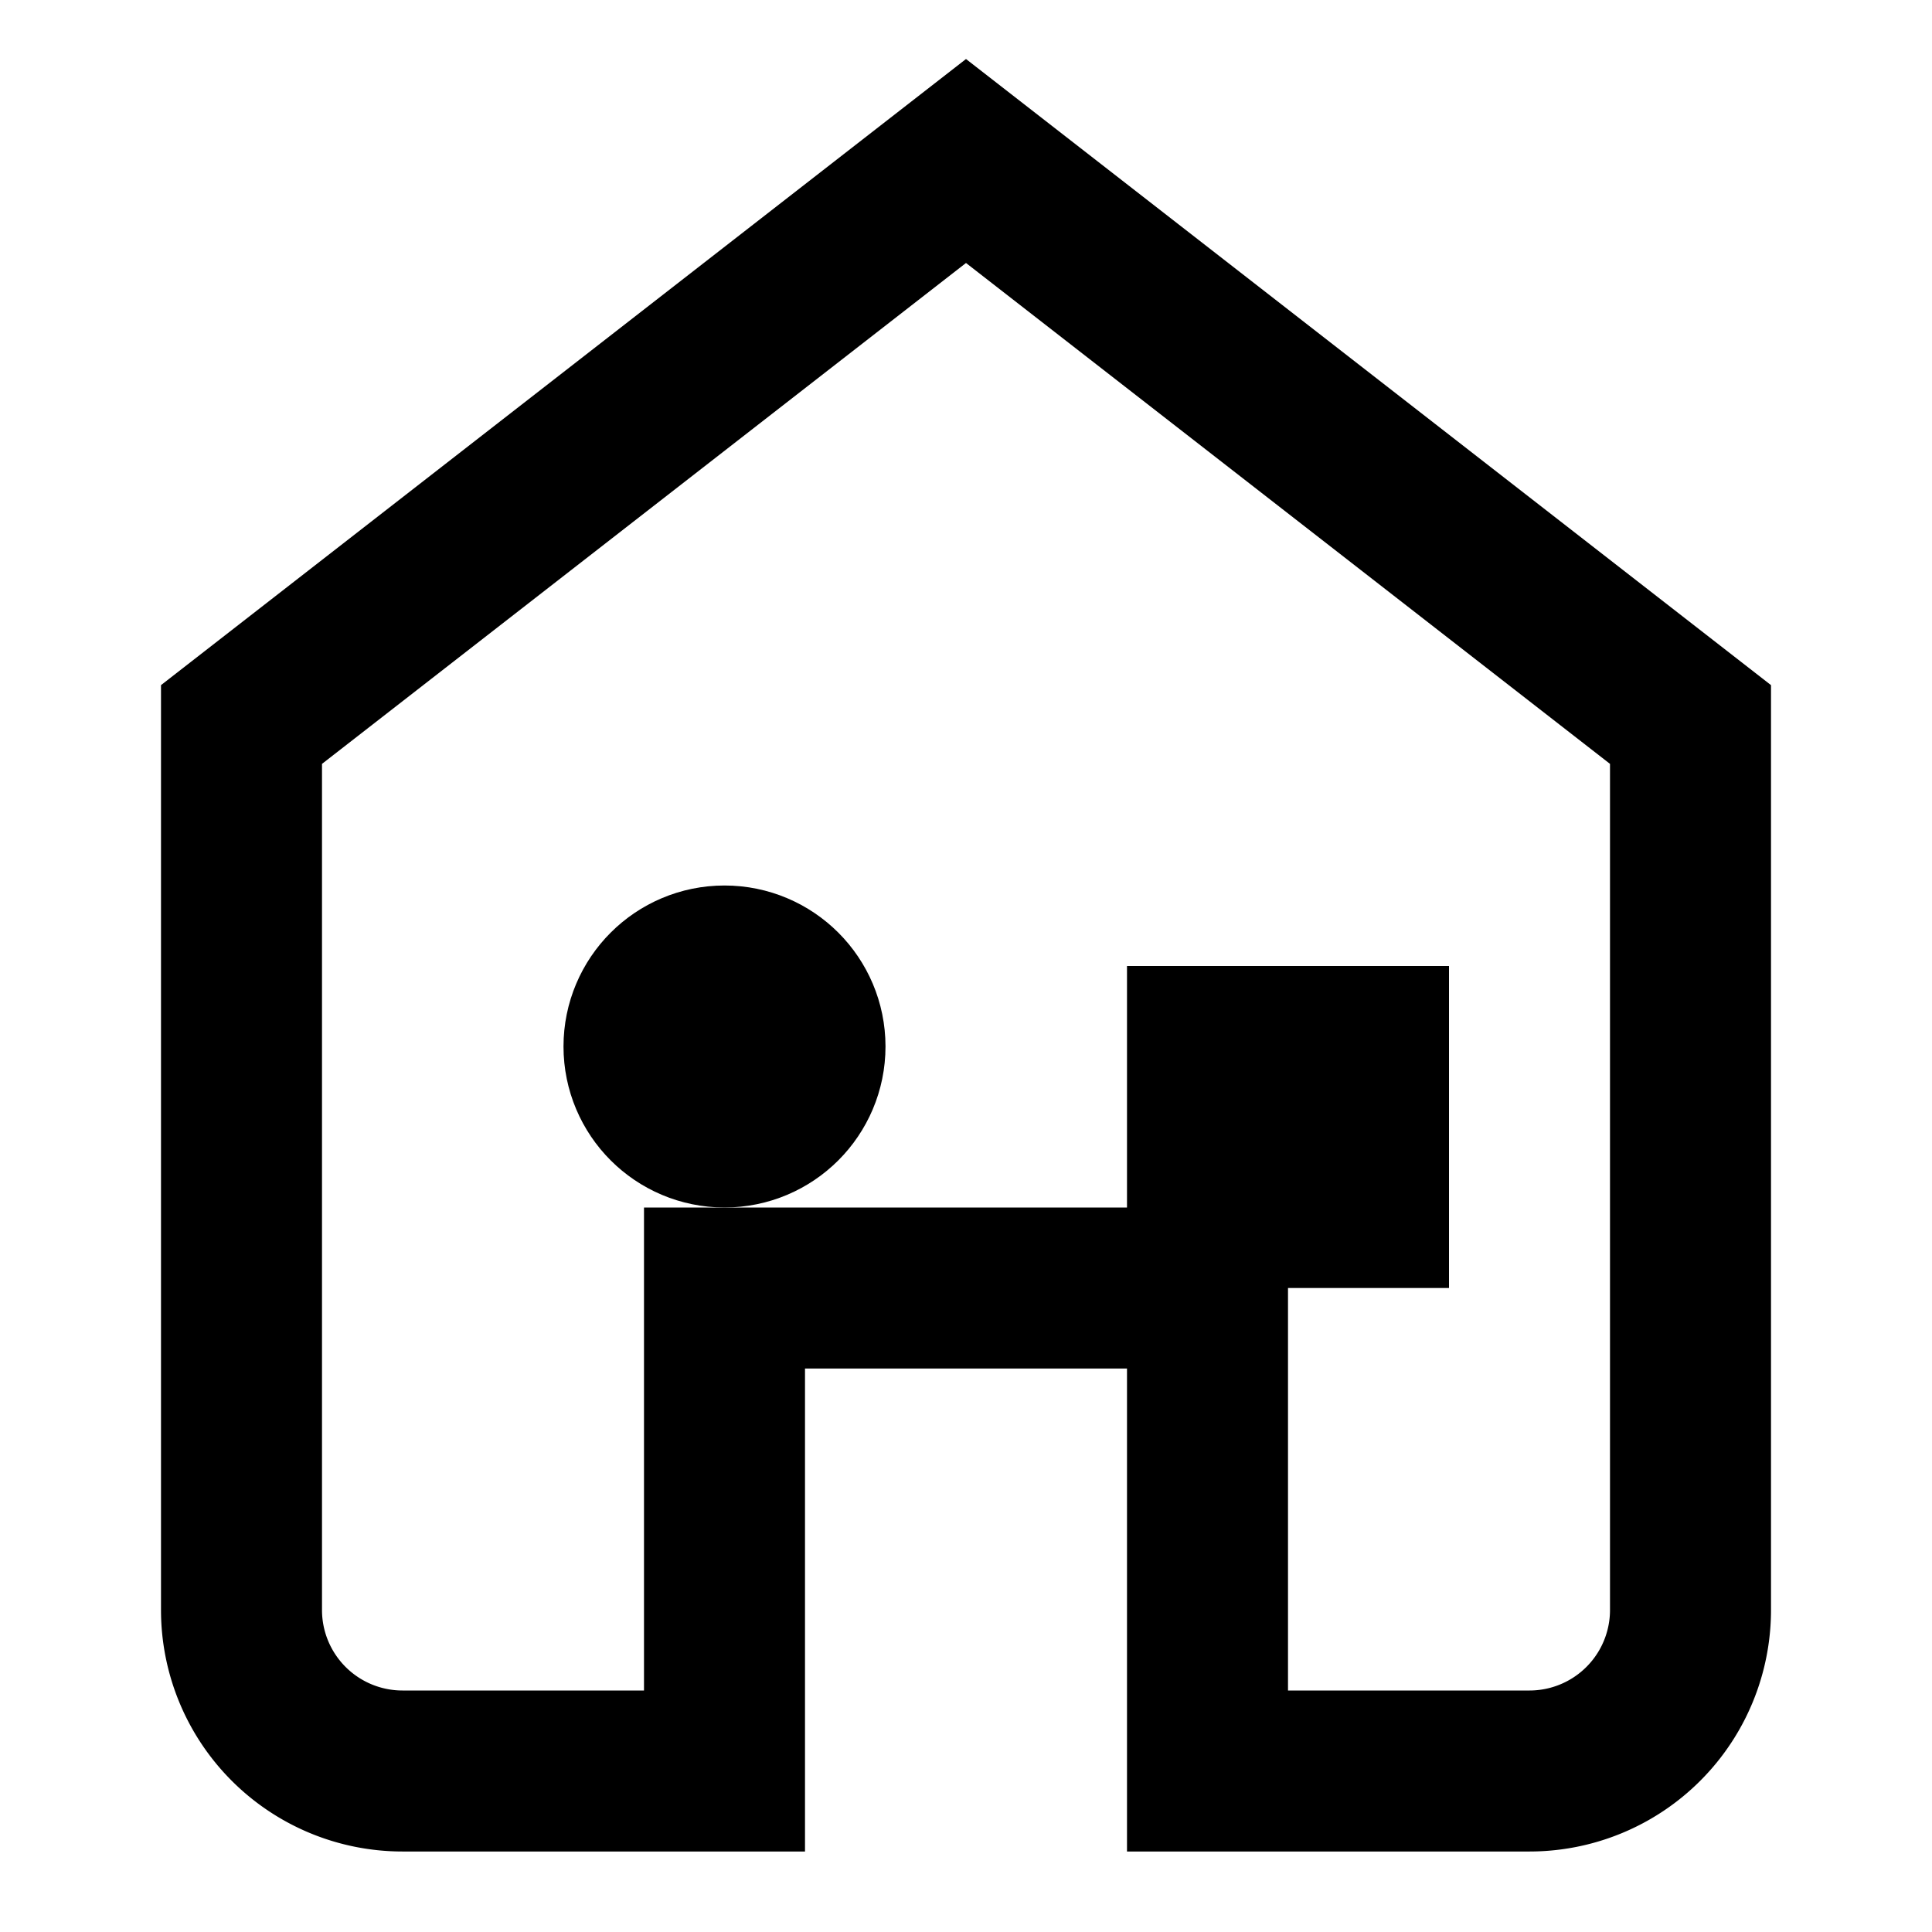
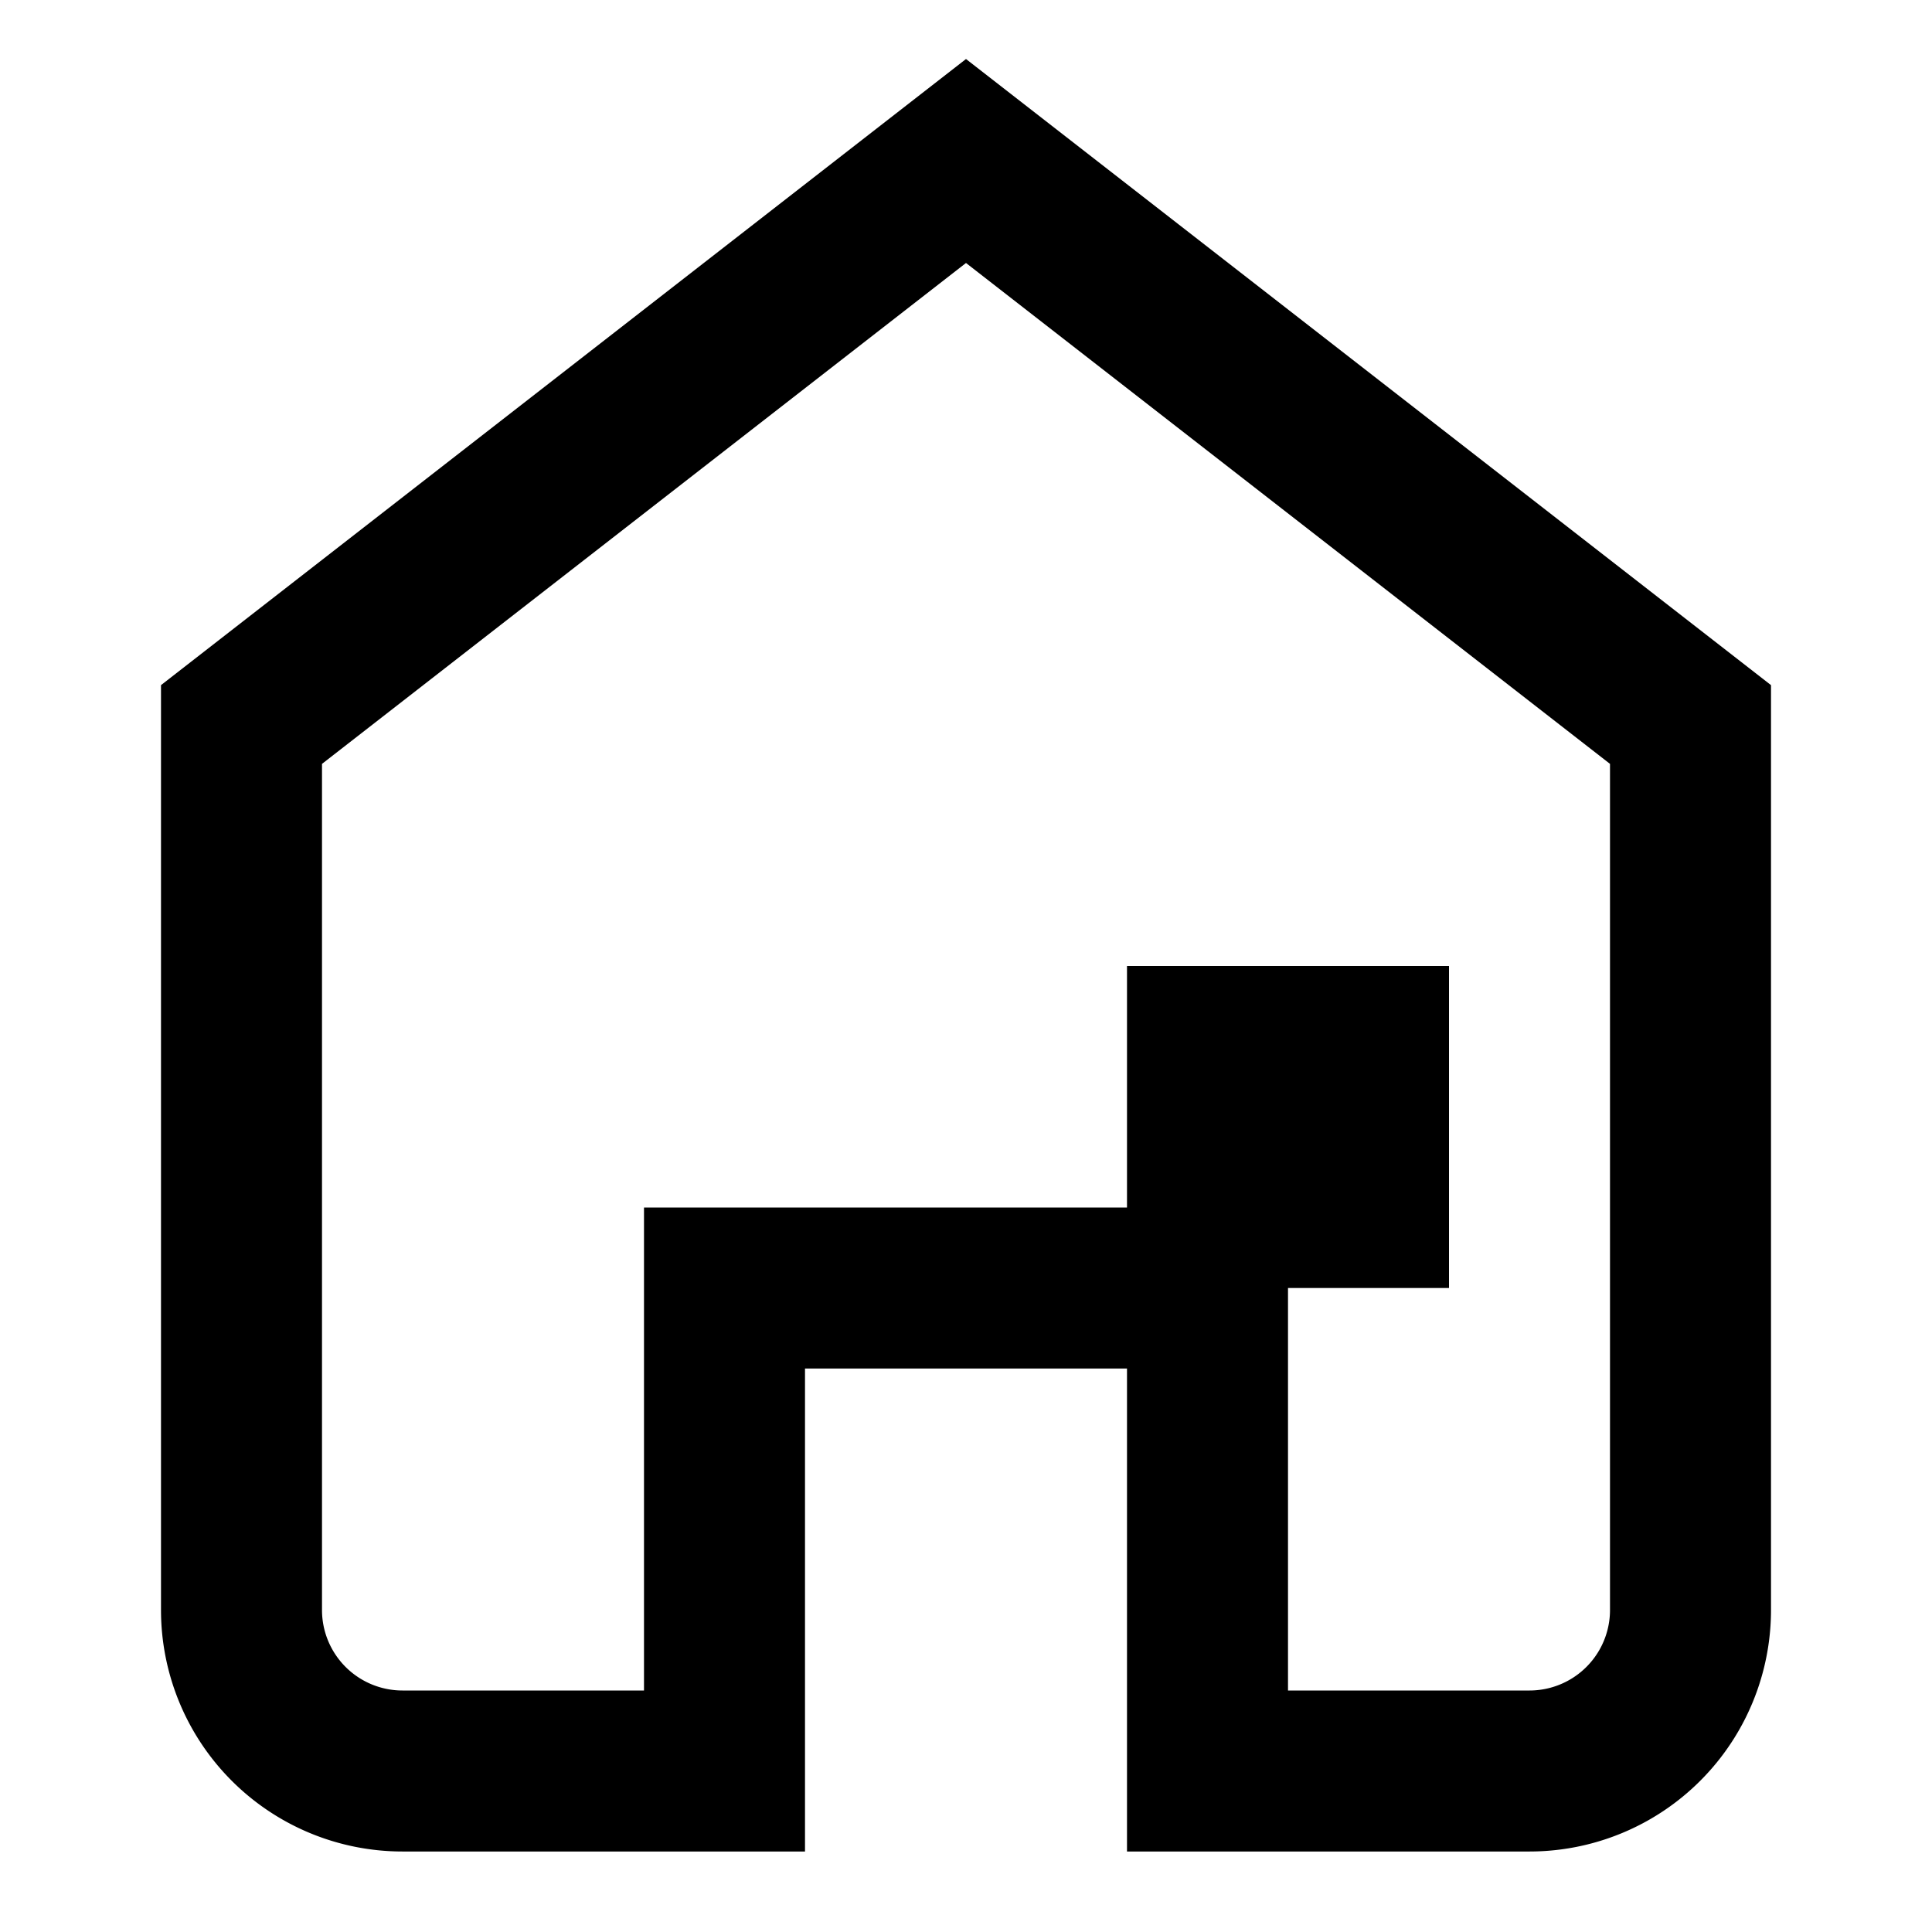
<svg xmlns="http://www.w3.org/2000/svg" viewBox="0 0 24 24" fill="none" stroke="currentColor" stroke-width="2">
  <path d="M3 9l9-7 9 7v11a2 2 0 0 1-2 2h-4v-6H9v6H5a2 2 0 0 1-2-2z" />
-   <circle cx="9" cy="13" r="1" />
  <path d="M15 13h2v2h-2z" />
</svg>